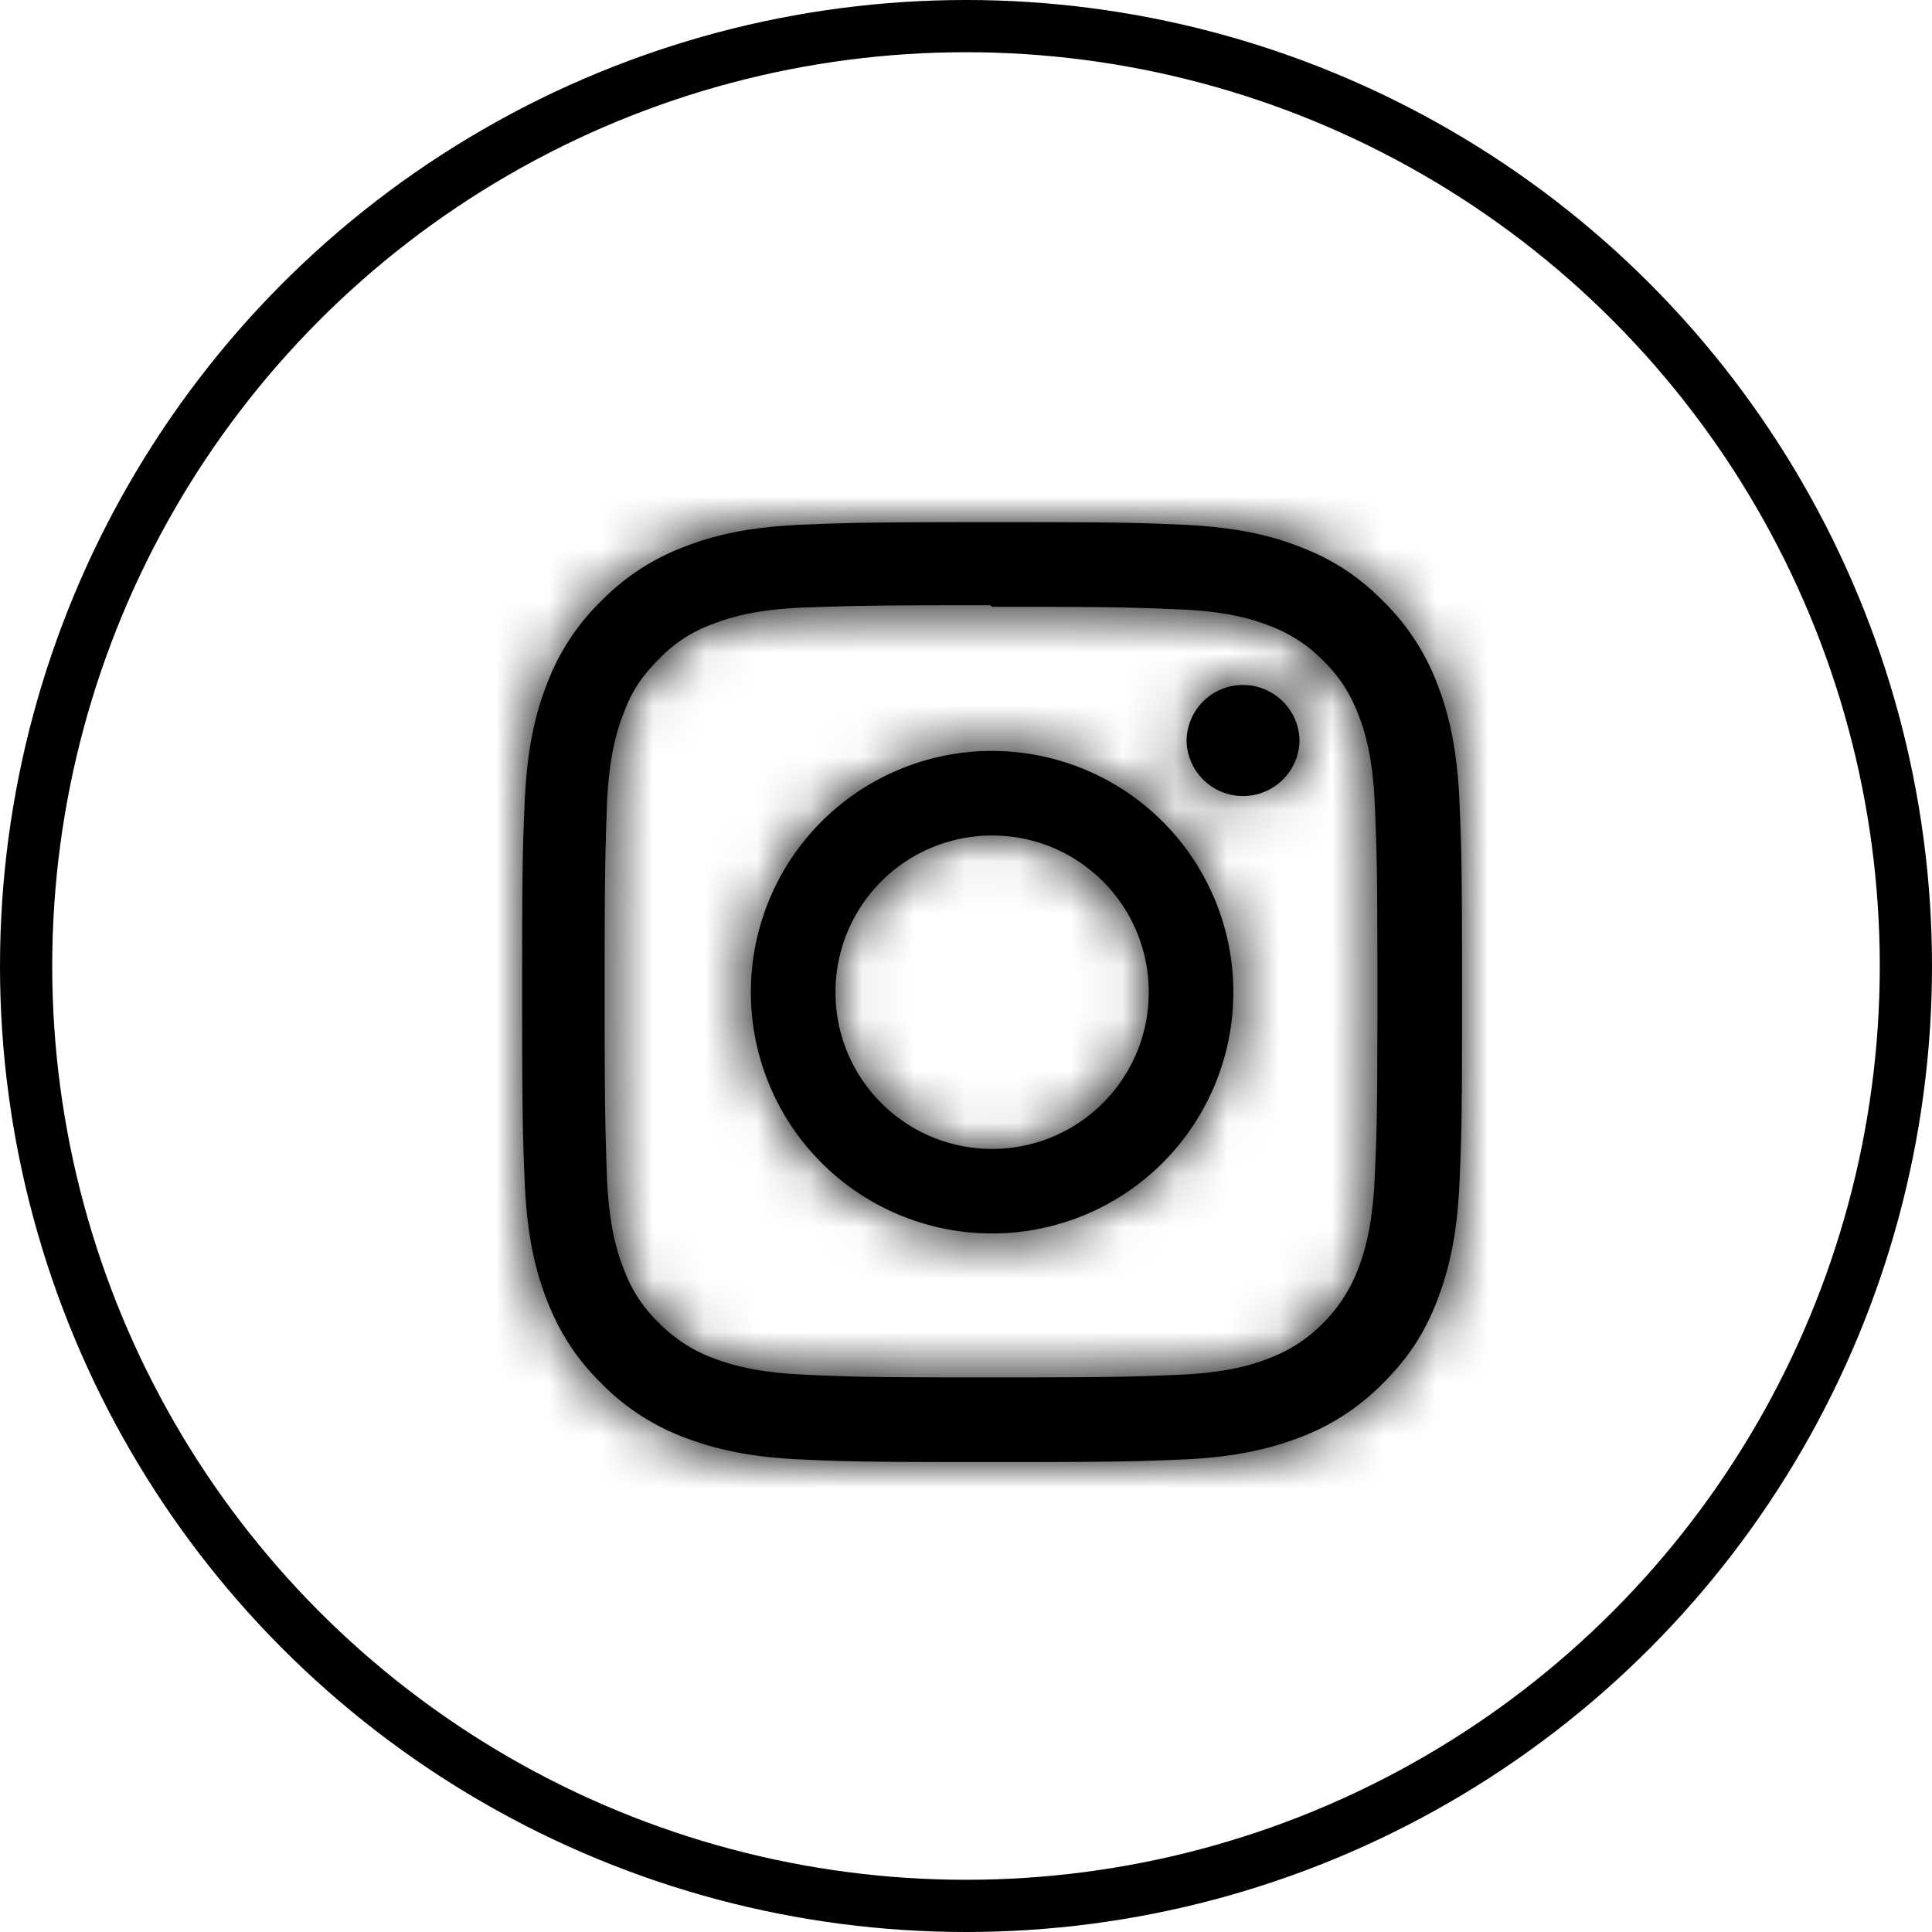
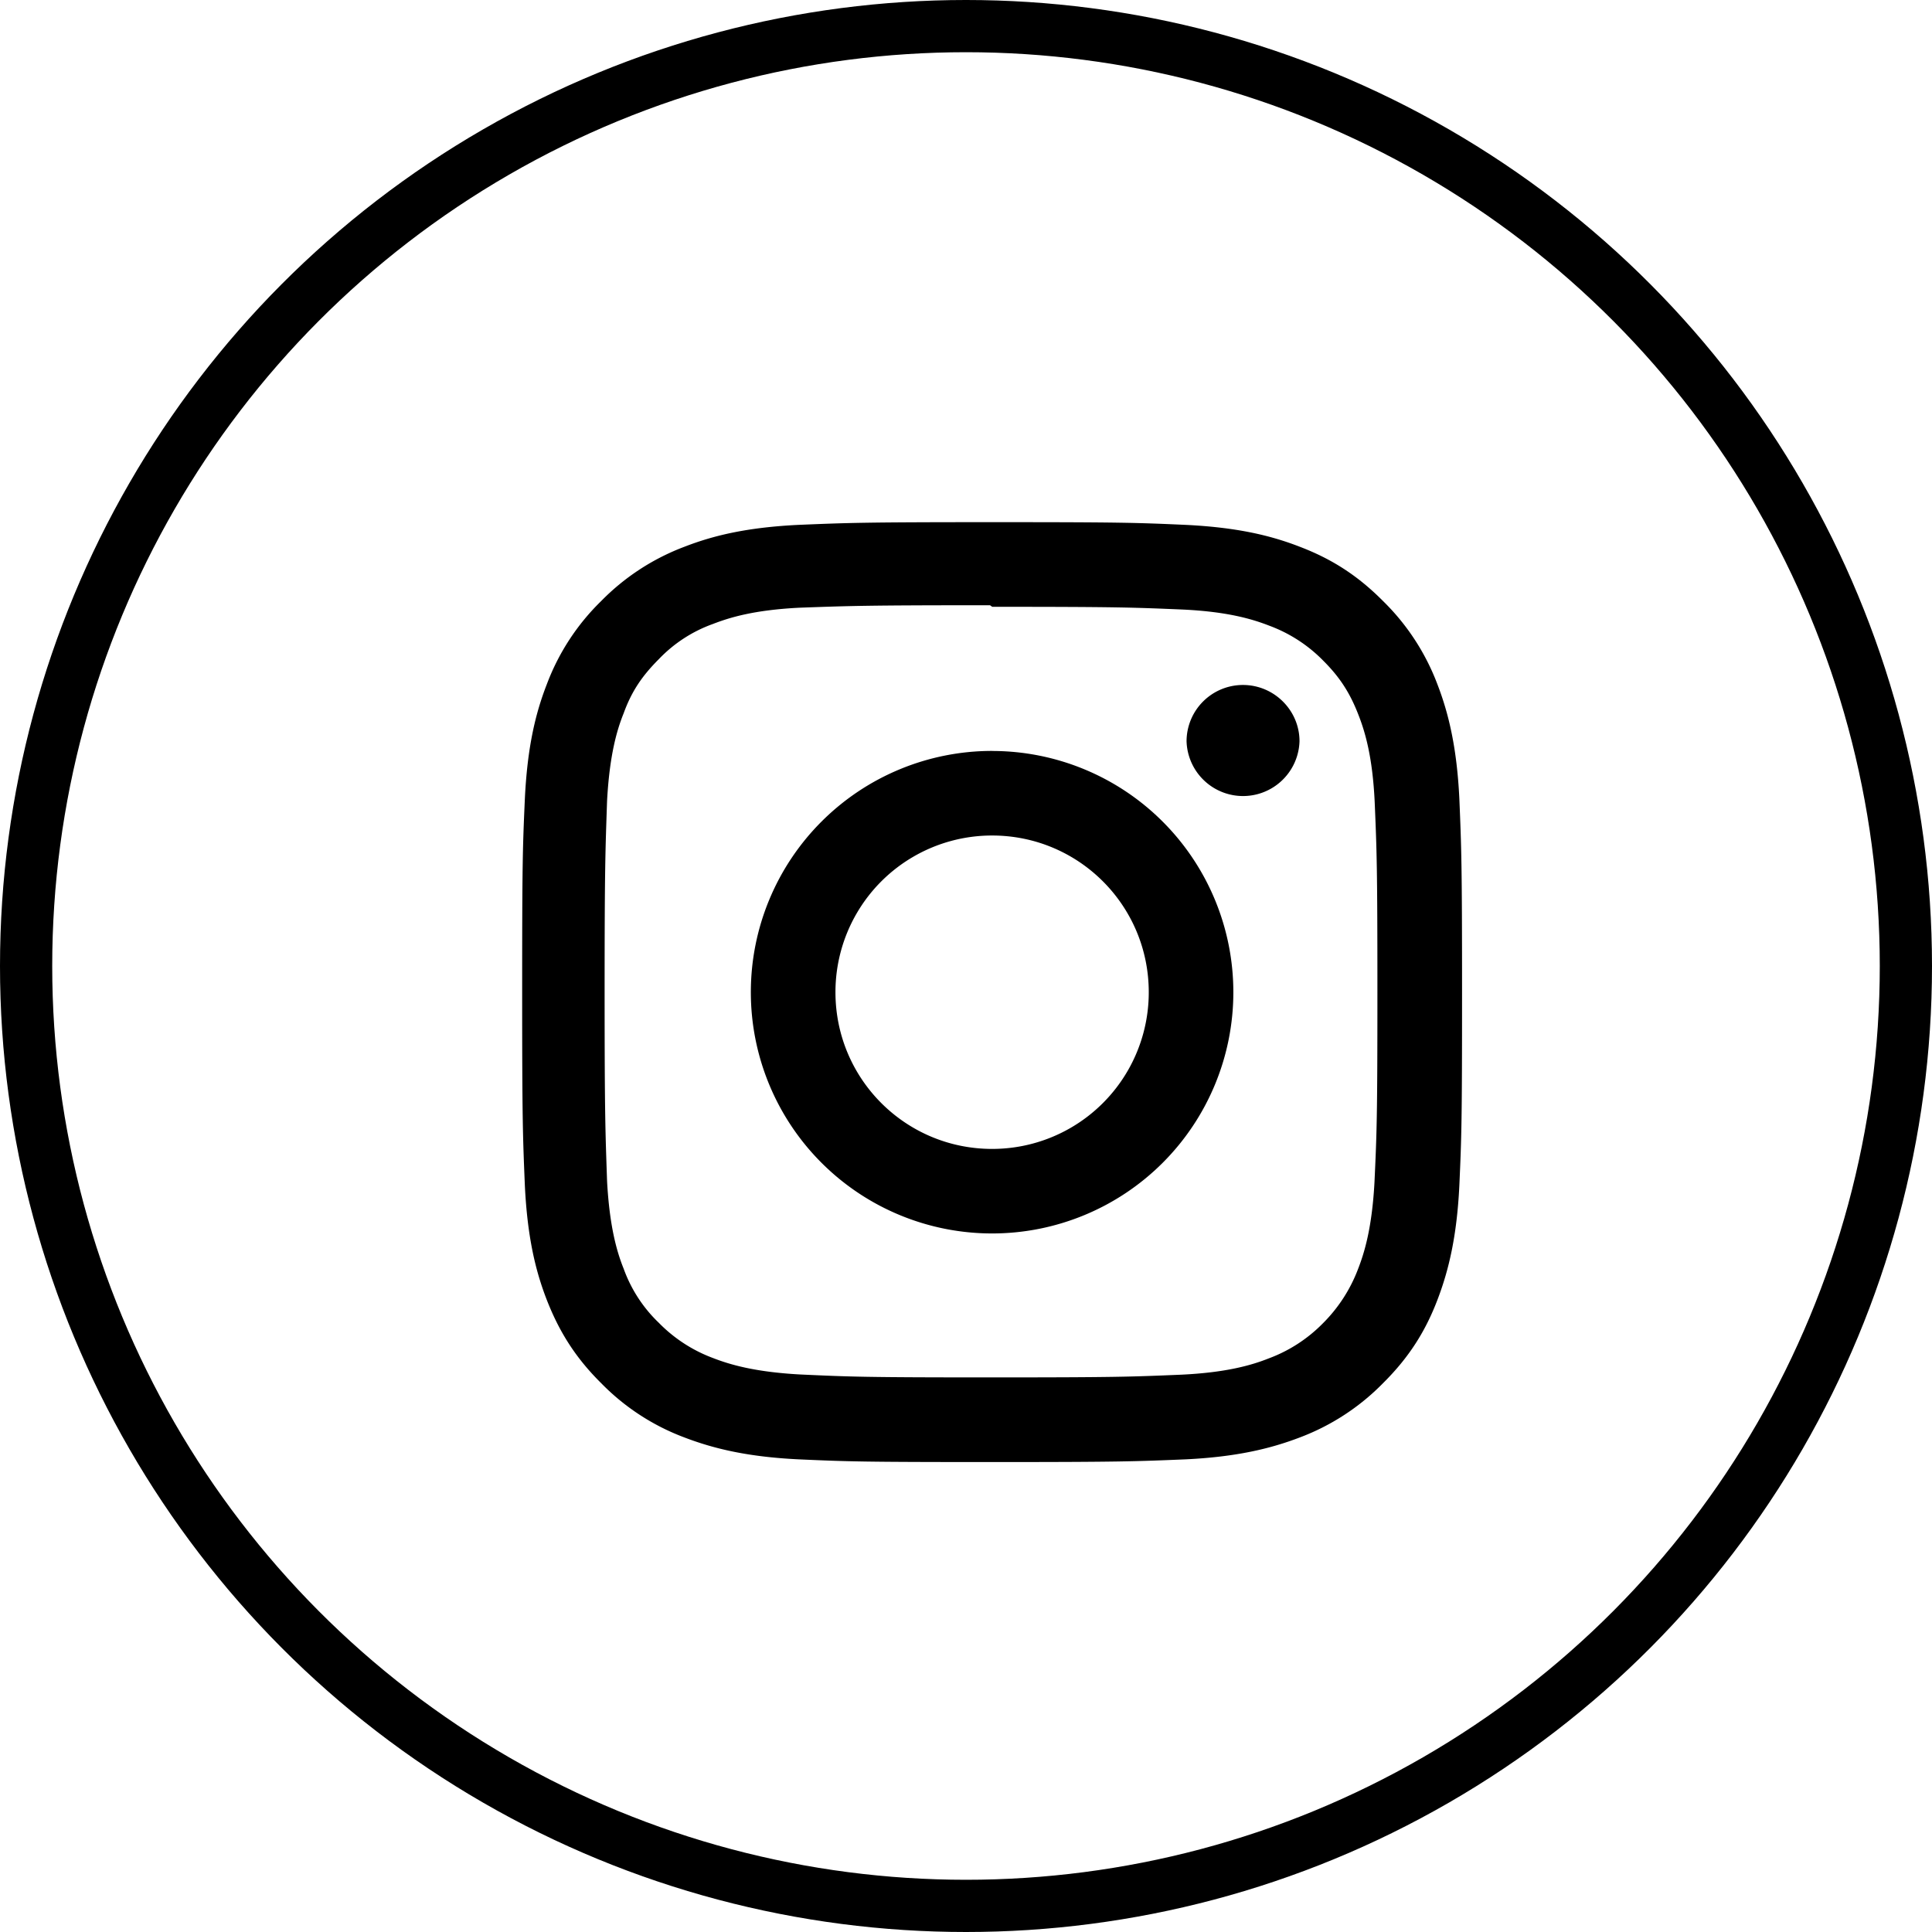
<svg xmlns="http://www.w3.org/2000/svg" xmlns:xlink="http://www.w3.org/1999/xlink" width="37" height="37">
  <defs>
-     <path d="M14.887 4.196a1.082 1.082 0 0 1-2.163 0 1.08 1.08 0 0 1 1.08-1.078c.595 0 1.083.484 1.083 1.078zM9 12.003c-1.659 0-3-1.341-3-3.001a2.998 2.998 0 0 1 3-3.001c1.659 0 3 1.341 3 3.001a2.998 2.998 0 0 1-3 3.001zm0-7.622a4.62 4.62 0 1 0 0 9.241 4.62 4.62 0 0 0 0-9.24zm0-2.76c2.403 0 2.69.012 3.64.052.876.04 1.353.187 1.669.31a2.81 2.81 0 0 1 1.037.674c.313.313.507.612.67 1.034.124.317.27.794.311 1.67.04.95.052 1.237.052 3.639 0 2.402-.012 2.69-.056 3.64-.047.876-.193 1.353-.317 1.669a2.93 2.93 0 0 1-.674 1.037 2.837 2.837 0 0 1-1.037.67c-.313.124-.797.27-1.677.311-.955.04-1.236.052-3.645.052s-2.69-.012-3.646-.056c-.877-.047-1.36-.193-1.677-.317a2.833 2.833 0 0 1-1.034-.674 2.698 2.698 0 0 1-.673-1.037c-.126-.313-.27-.797-.317-1.677-.032-.943-.047-1.236-.047-3.634 0-2.398.015-2.69.047-3.645.047-.88.19-1.363.317-1.677.155-.428.357-.72.673-1.037A2.68 2.68 0 0 1 3.65 1.95c.317-.123.788-.27 1.668-.313.955-.034 1.236-.047 3.642-.047l.037.026L9 1.62zM9 0C6.553 0 6.248.012 5.29.052c-.96.047-1.61.196-2.185.42a4.403 4.403 0 0 0-1.593 1.04 4.368 4.368 0 0 0-1.04 1.593c-.224.574-.373 1.224-.42 2.186C.009 6.249 0 6.553 0 9s.012 2.752.052 3.71c.047.958.196 1.61.42 2.185.231.592.538 1.096 1.04 1.593a4.368 4.368 0 0 0 1.593 1.04c.574.22 1.227.373 2.186.42C6.249 17.991 6.553 18 9 18s2.752-.012 3.71-.052c.958-.047 1.61-.2 2.185-.42a4.403 4.403 0 0 0 1.593-1.04c.502-.498.813-.999 1.04-1.593.22-.574.373-1.227.42-2.186.043-.958.052-1.262.052-3.709s-.012-2.752-.052-3.71c-.047-.958-.2-1.615-.42-2.185a4.403 4.403 0 0 0-1.04-1.593c-.498-.502-.999-.813-1.593-1.04-.574-.224-1.227-.373-2.186-.42C11.751.009 11.447 0 9 0z" id="a" />
-   </defs>
+     </defs>
  <g fill="none" fill-rule="evenodd">
    <circle stroke="#000" cx="18.5" cy="18.5" r="18" />
    <path d="M24.887 14.196a1.082 1.082 0 0 1-2.163 0 1.08 1.08 0 0 1 1.08-1.078c.595 0 1.083.484 1.083 1.078zM19 22.003c-1.659 0-3-1.341-3-3.001a2.998 2.998 0 0 1 3-3.001c1.659 0 3 1.341 3 3.001a2.998 2.998 0 0 1-3 3.001zm0-7.622a4.62 4.62 0 1 0 0 9.241 4.62 4.62 0 0 0 0-9.24zm0-2.76c2.403 0 2.69.012 3.64.052.876.04 1.353.187 1.669.31a2.81 2.81 0 0 1 1.037.674c.313.313.507.612.67 1.034.124.317.27.794.311 1.67.04.95.052 1.237.052 3.639 0 2.402-.012 2.69-.056 3.64-.047.876-.193 1.353-.317 1.669a2.93 2.93 0 0 1-.674 1.037 2.837 2.837 0 0 1-1.037.67c-.313.124-.797.27-1.677.311-.955.04-1.236.052-3.645.052s-2.69-.012-3.646-.056c-.877-.047-1.36-.193-1.677-.317a2.833 2.833 0 0 1-1.034-.674 2.698 2.698 0 0 1-.673-1.037c-.126-.313-.27-.797-.317-1.677-.032-.943-.047-1.236-.047-3.634 0-2.398.015-2.69.047-3.645.047-.88.19-1.363.317-1.677.155-.428.357-.72.673-1.037a2.68 2.68 0 0 1 1.034-.674c.317-.123.788-.27 1.668-.313.955-.034 1.236-.047 3.642-.047l.037.026.003.004zM19 10c-2.447 0-2.752.012-3.71.052-.96.047-1.61.196-2.185.42a4.403 4.403 0 0 0-1.593 1.04 4.368 4.368 0 0 0-1.04 1.593c-.224.574-.373 1.224-.42 2.186C10.009 16.249 10 16.553 10 19s.012 2.752.052 3.71c.047.958.196 1.61.42 2.185.231.592.538 1.096 1.04 1.593a4.368 4.368 0 0 0 1.593 1.04c.574.22 1.227.373 2.186.42.958.043 1.262.052 3.709.052s2.752-.012 3.71-.052c.958-.047 1.61-.2 2.185-.42a4.403 4.403 0 0 0 1.593-1.04c.502-.498.813-.999 1.04-1.593.22-.574.373-1.227.42-2.186.043-.958.052-1.262.052-3.709s-.012-2.752-.052-3.71c-.047-.958-.2-1.615-.42-2.185a4.403 4.403 0 0 0-1.04-1.593c-.498-.502-.999-.813-1.593-1.04-.574-.224-1.227-.373-2.186-.42C21.751 10.009 21.447 10 19 10z" fill="#000" fill-rule="nonzero" />
    <g transform="translate(10 10)">
      <mask id="b" fill="#fff">
        <use xlink:href="#a" />
      </mask>
-       <path fill="#000" fill-rule="nonzero" mask="url(#b)" d="M-.901-.9h19.803v19.803H-.901z" />
+       <path fill="#000" fill-rule="nonzero" mask="url(#b)" d="M-.901-.9h19.803H-.901z" />
    </g>
  </g>
</svg>